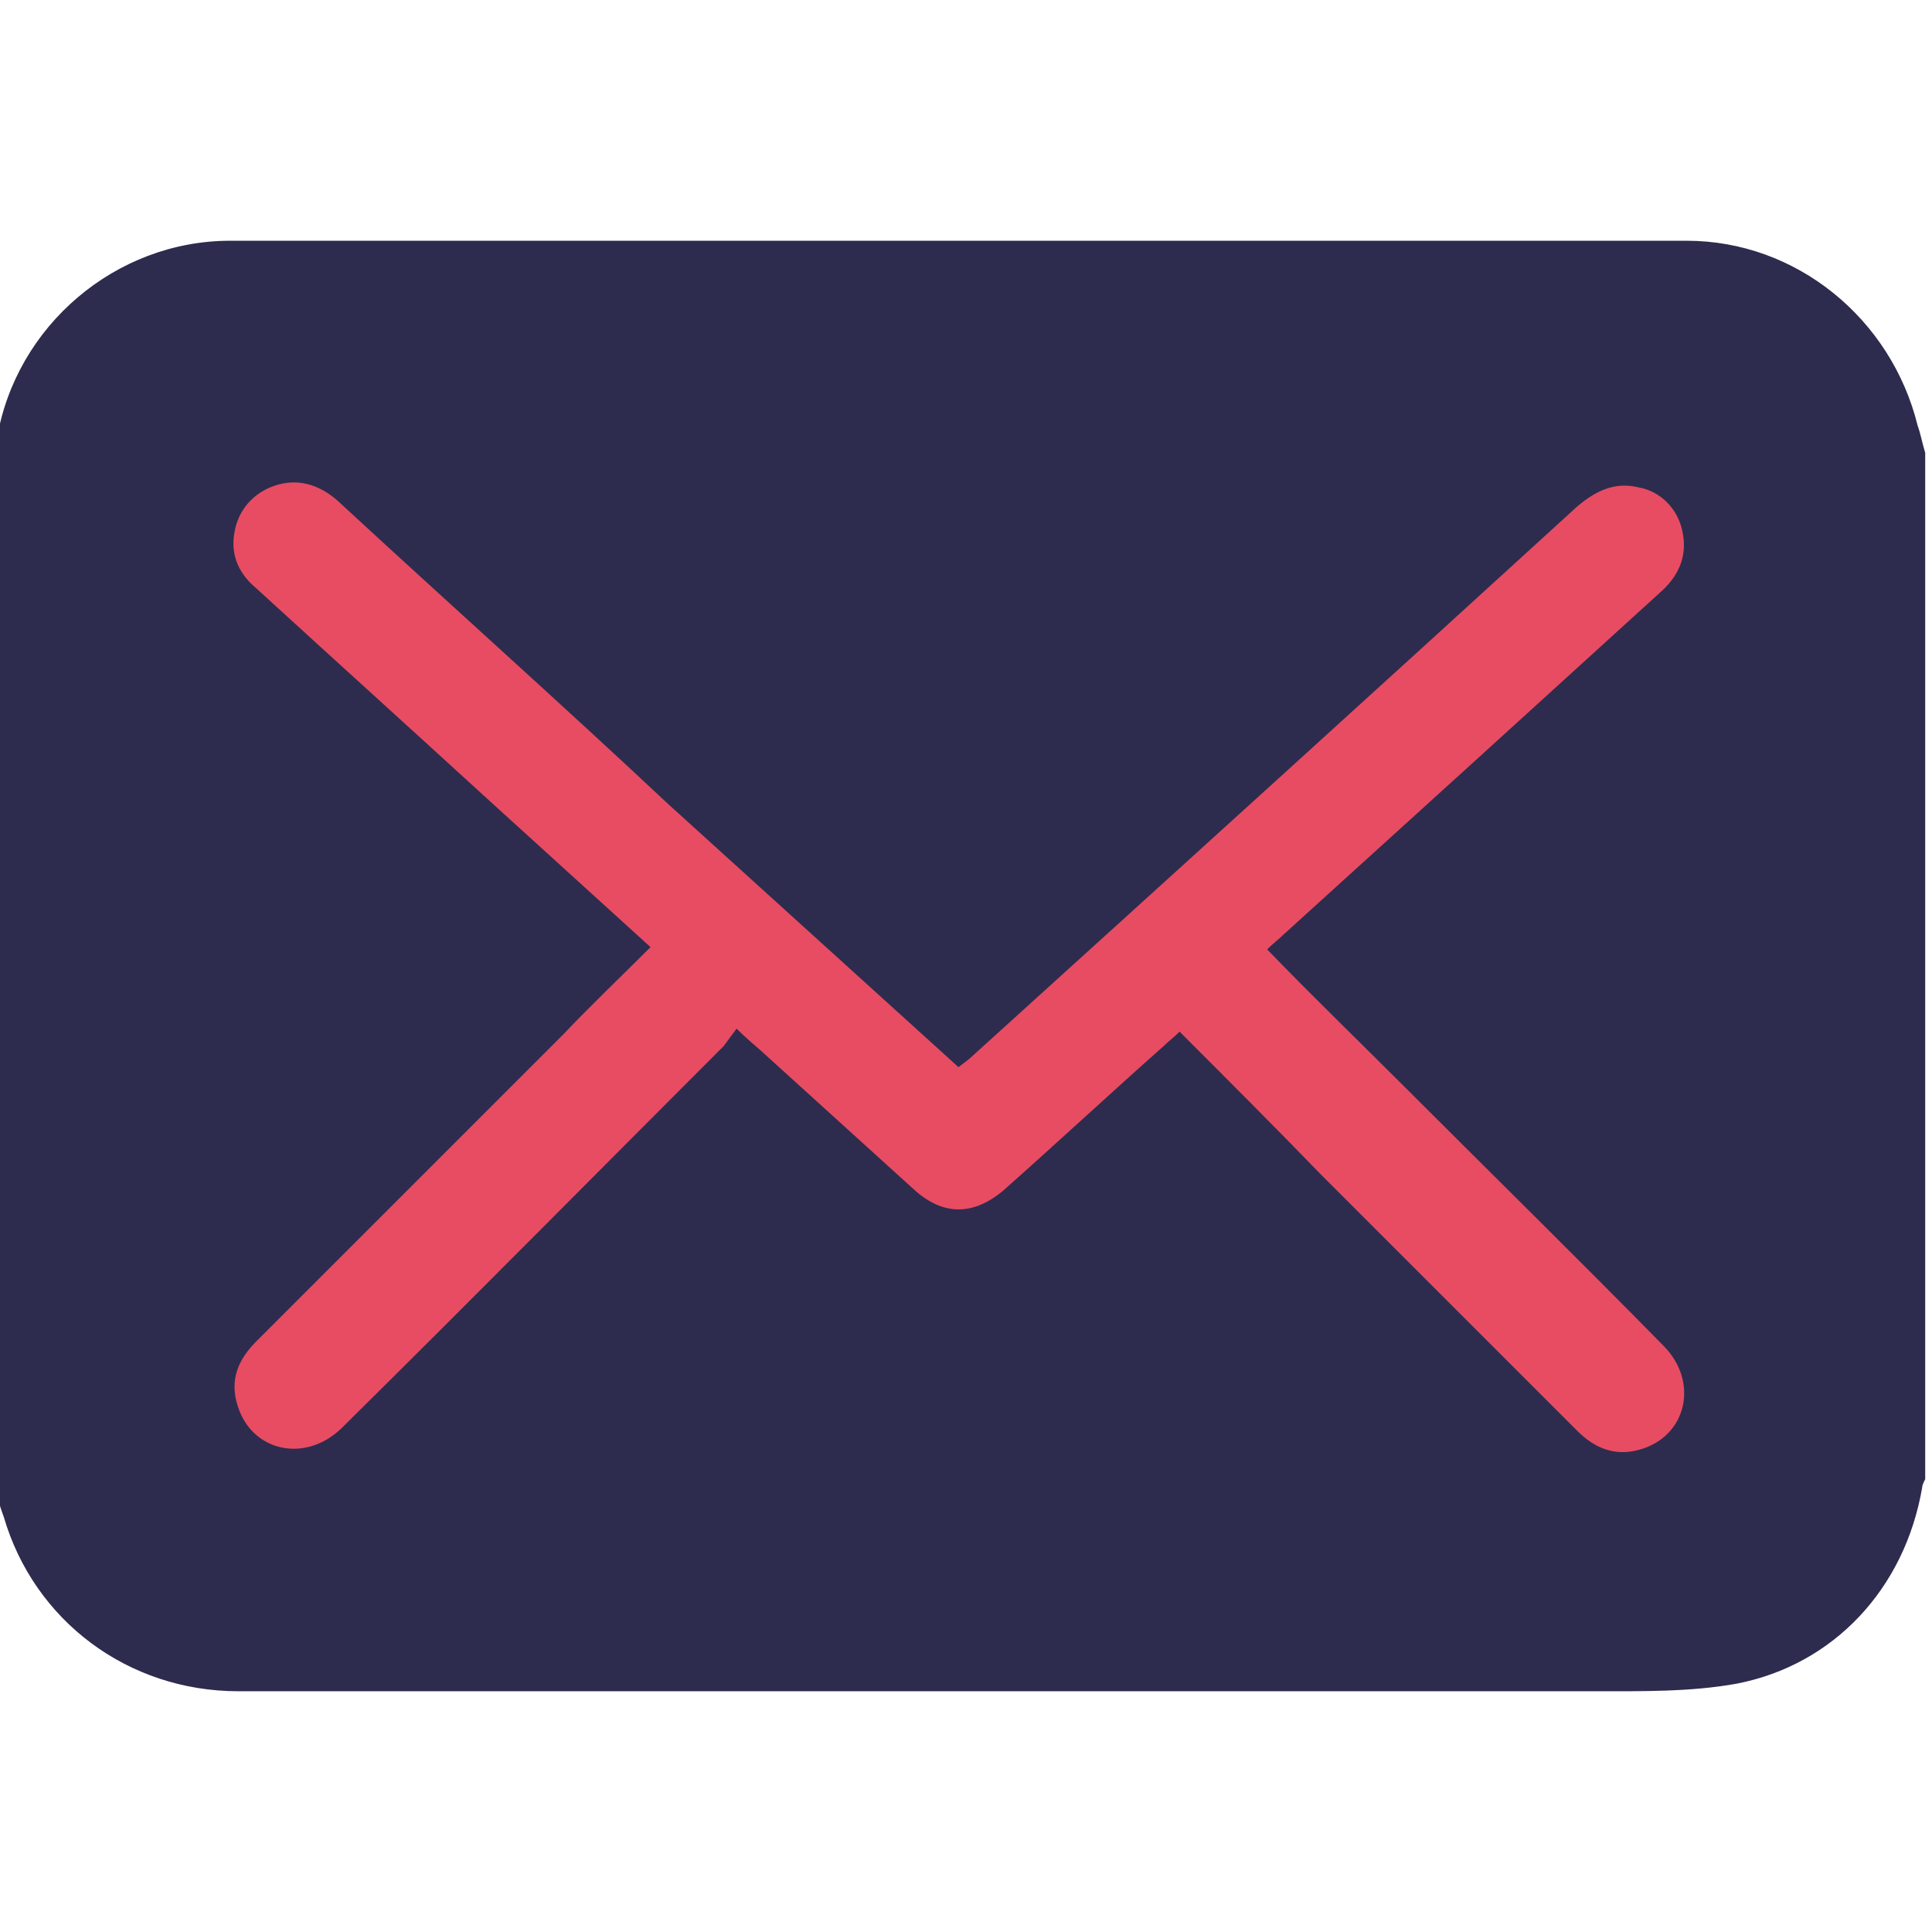
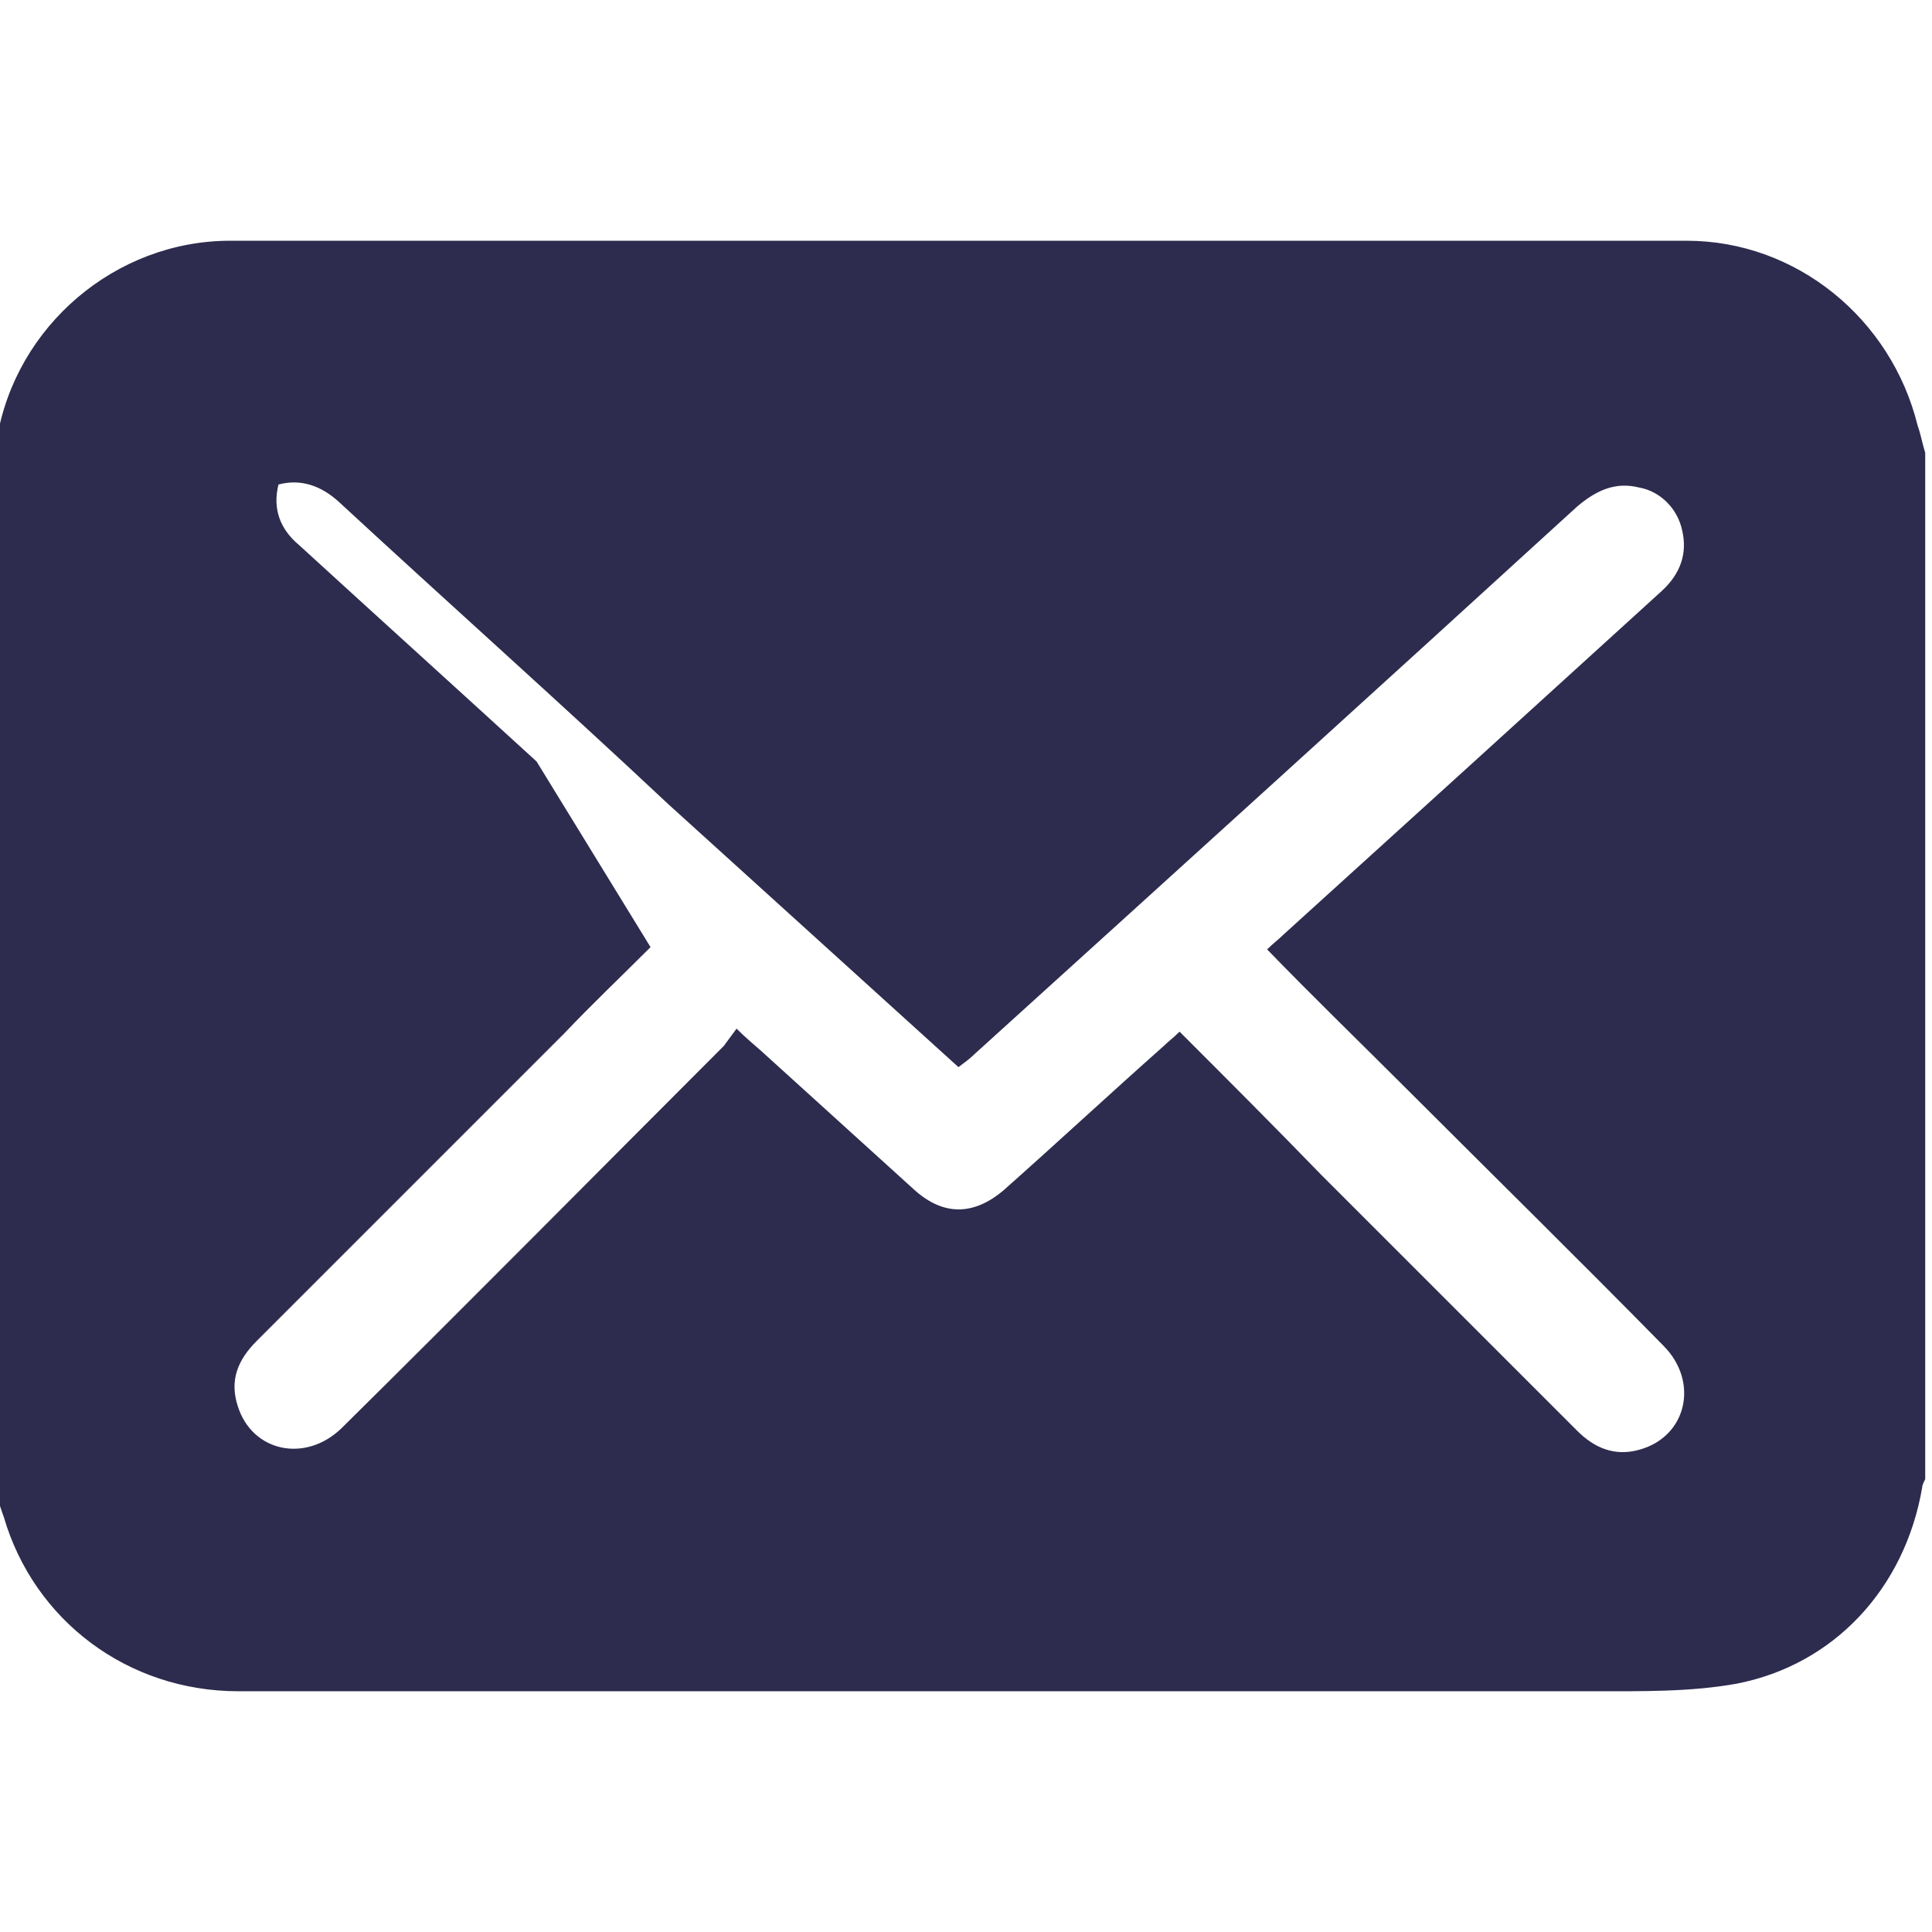
<svg xmlns="http://www.w3.org/2000/svg" x="0px" y="0px" viewBox="0 0 256 256" style="enable-background:new 0 0 256 256;" xml:space="preserve">
  <style type="text/css">
	.st0{fill:#E84C62;}
	.st1{fill:#2D2C4E;}
</style>
-   <rect x="16.2" y="52.9" class="st0" width="219.7" height="149" />
-   <path class="st1" d="M-1,195.8v-136c0.2-0.6,0.4-1.1,0.6-1.7c2.5-14.9,15.7-26.2,30.9-26.2c64.4,0,128.6,0,193,0  c14.5,0,27.1,10.3,30.6,24.5c0.4,1.1,0.6,2.3,1,3.6v136c-0.2,0.4-0.4,0.8-0.4,1.1c-2.3,13.4-11.7,23.5-24.6,26  c-6.1,1.1-12.6,1-18.9,1c-59.8,0-119.8,0-179.6,0c-14.7,0-27.1-9.4-31.1-23.1C-0.2,199.1-0.6,197.5-1,195.8z M86.2,125.5  c-4,4-7.8,7.6-11.5,11.5L34,177.7c-2.5,2.5-3.6,5.2-2.5,8.6c1.9,6.1,9,7.6,13.8,2.9c17-16.8,33.8-33.8,50.6-50.6  c0.6-0.8,1.1-1.5,1.7-2.3c1.3,1.3,2.3,2.1,3.2,2.9l20.4,18.5c3.8,3.4,7.8,3.4,11.8,0c7.1-6.3,14.1-12.8,21.2-19.1  c0.6-0.6,1.3-1.1,2.1-1.9c6.3,6.3,12.6,12.6,18.7,18.9l34,34c2.3,2.3,5,3.4,8.2,2.5c6.3-1.7,8-9,3.2-13.8  c-11.3-11.5-22.7-22.7-34.2-34.2c-6.1-6.1-12.2-12-18.3-18.3c0.8-0.8,1.5-1.3,2.1-1.9l24.8-22.5l25.4-23.1c2.5-2.3,3.4-5,2.7-8  c-0.6-2.9-2.9-5.2-5.7-5.7c-3.2-0.8-5.7,0.4-8.2,2.5c-26.6,24.3-53.3,48.5-79.9,72.6c-0.6,0.6-1.3,1.1-2.1,1.7l-38.4-34.8  C74.1,93,59.4,79.9,44.9,66.5c-2.3-2.1-5-3.1-8-2.3c-2.9,0.8-5,2.9-5.7,5.7c-0.8,3.2,0.2,5.9,2.7,8c10.5,9.6,21,19.1,31.5,28.7  L86.2,125.5z" />
+   <path class="st1" d="M-1,195.8v-136c0.2-0.6,0.4-1.1,0.6-1.7c2.5-14.9,15.7-26.2,30.9-26.2c64.4,0,128.6,0,193,0  c14.5,0,27.1,10.3,30.6,24.5c0.4,1.1,0.6,2.3,1,3.6v136c-0.2,0.4-0.4,0.8-0.4,1.1c-2.3,13.4-11.7,23.5-24.6,26  c-6.1,1.1-12.6,1-18.9,1c-59.8,0-119.8,0-179.6,0c-14.7,0-27.1-9.4-31.1-23.1C-0.2,199.1-0.6,197.5-1,195.8z M86.2,125.5  c-4,4-7.8,7.6-11.5,11.5L34,177.7c-2.5,2.5-3.6,5.2-2.5,8.6c1.9,6.1,9,7.6,13.8,2.9c17-16.8,33.8-33.8,50.6-50.6  c0.6-0.8,1.1-1.5,1.7-2.3c1.3,1.3,2.3,2.1,3.2,2.9l20.4,18.5c3.8,3.4,7.8,3.4,11.8,0c7.1-6.3,14.1-12.8,21.2-19.1  c0.6-0.6,1.3-1.1,2.1-1.9c6.3,6.3,12.6,12.6,18.7,18.9l34,34c2.3,2.3,5,3.4,8.2,2.5c6.3-1.7,8-9,3.2-13.8  c-11.3-11.5-22.7-22.7-34.2-34.2c-6.1-6.1-12.2-12-18.3-18.3c0.8-0.8,1.5-1.3,2.1-1.9l24.8-22.5l25.4-23.1c2.5-2.3,3.4-5,2.7-8  c-0.6-2.9-2.9-5.2-5.7-5.7c-3.2-0.8-5.7,0.4-8.2,2.5c-26.6,24.3-53.3,48.5-79.9,72.6c-0.6,0.6-1.3,1.1-2.1,1.7l-38.4-34.8  C74.1,93,59.4,79.9,44.9,66.5c-2.3-2.1-5-3.1-8-2.3c-0.8,3.2,0.2,5.9,2.7,8c10.5,9.6,21,19.1,31.5,28.7  L86.2,125.5z" />
</svg>